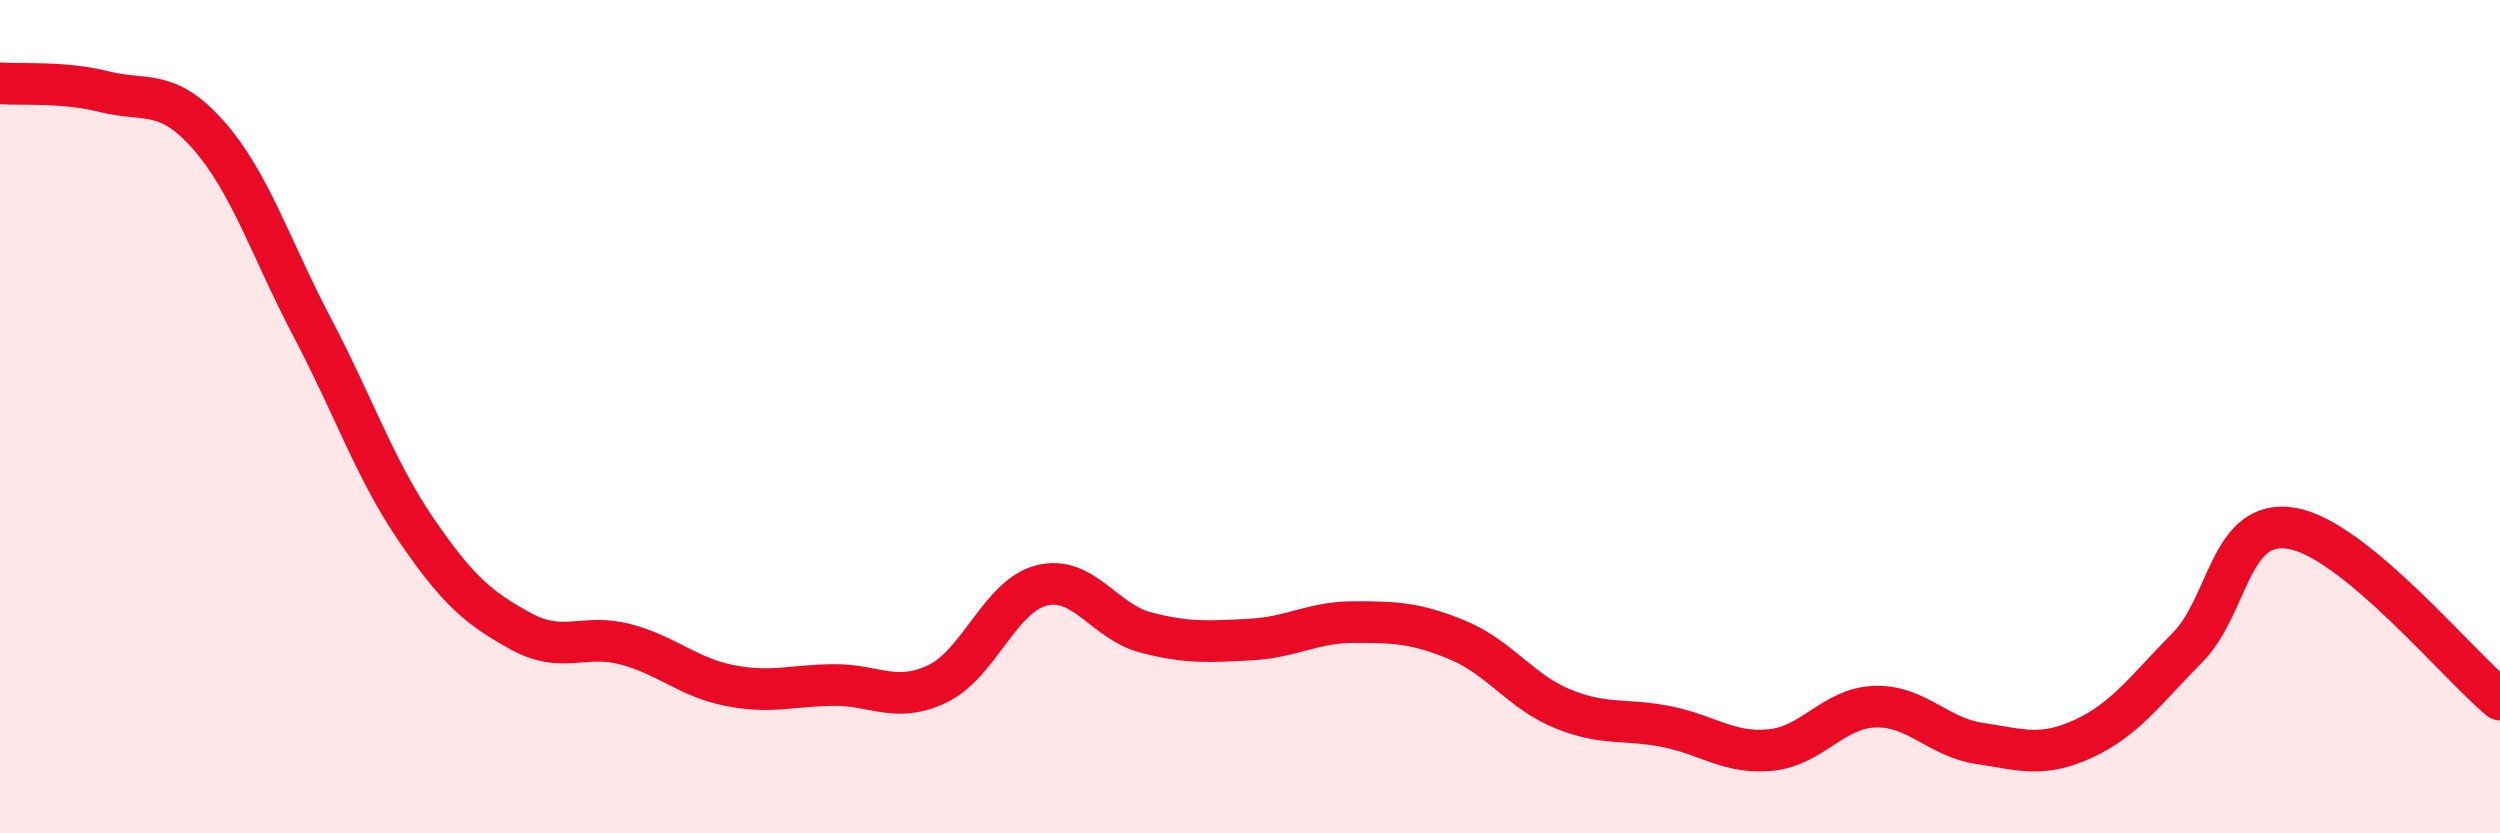
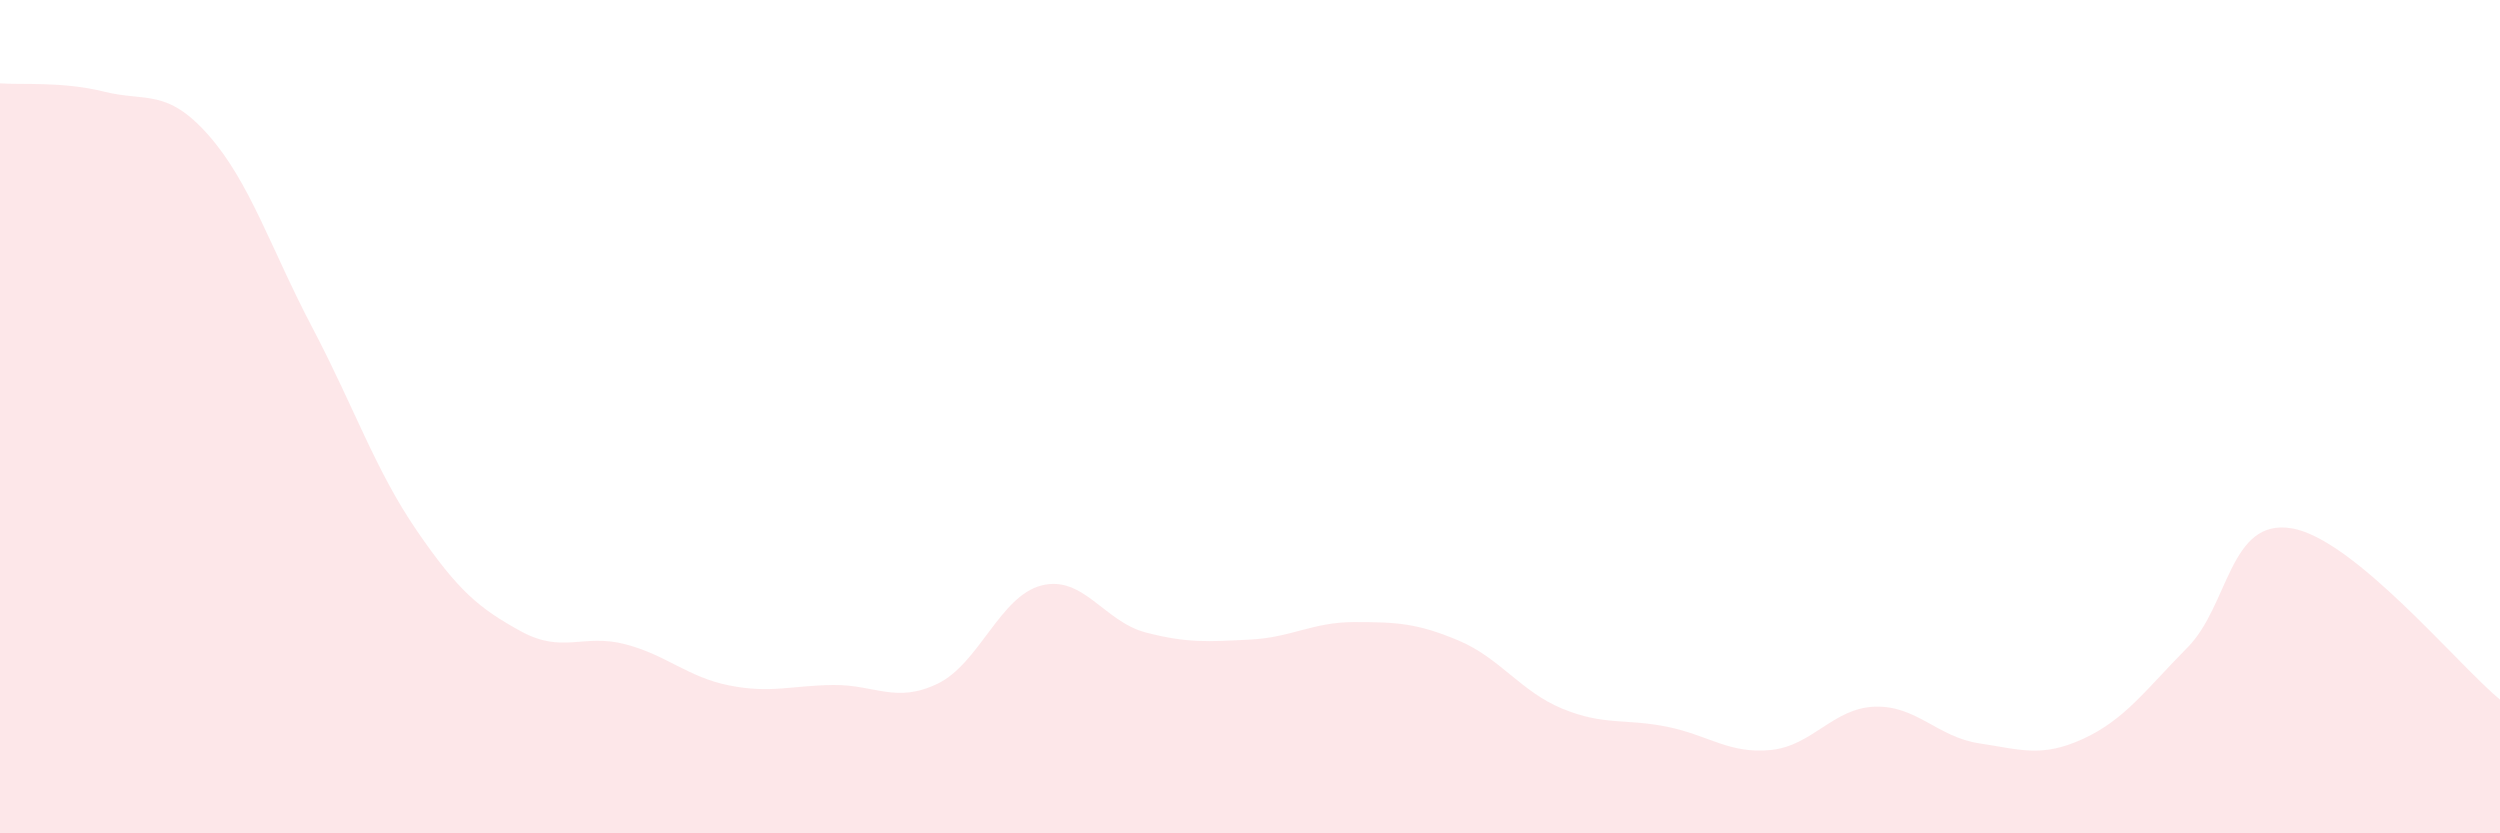
<svg xmlns="http://www.w3.org/2000/svg" width="60" height="20" viewBox="0 0 60 20">
  <path d="M 0,2 C 0.5,2.04 1.5,1.95 2.5,2.2 C 3.5,2.45 4,2.11 5,3.24 C 6,4.37 6.5,5.97 7.5,7.87 C 8.5,9.77 9,11.27 10,12.73 C 11,14.19 11.5,14.6 12.5,15.15 C 13.5,15.7 14,15.2 15,15.46 C 16,15.72 16.5,16.25 17.5,16.45 C 18.5,16.65 19,16.45 20,16.44 C 21,16.43 21.5,16.89 22.5,16.41 C 23.5,15.93 24,14.3 25,14.05 C 26,13.8 26.5,14.92 27.5,15.18 C 28.5,15.44 29,15.4 30,15.35 C 31,15.3 31.5,14.93 32.5,14.93 C 33.5,14.93 34,14.95 35,15.37 C 36,15.79 36.5,16.6 37.5,17.01 C 38.5,17.42 39,17.24 40,17.44 C 41,17.64 41.5,18.1 42.5,18 C 43.5,17.9 44,16.99 45,16.96 C 46,16.93 46.5,17.69 47.5,17.84 C 48.5,17.99 49,18.19 50,17.73 C 51,17.27 51.5,16.55 52.5,15.54 C 53.5,14.53 53.5,12.43 55,12.68 C 56.5,12.93 59,15.97 60,16.79L60 20L0 20Z" fill="#EB0A25" opacity="0.1" stroke-linecap="round" stroke-linejoin="round" />
-   <path d="M 0,2 C 0.5,2.04 1.5,1.95 2.5,2.2 C 3.5,2.45 4,2.11 5,3.24 C 6,4.37 6.5,5.97 7.5,7.87 C 8.5,9.77 9,11.27 10,12.73 C 11,14.19 11.5,14.6 12.5,15.15 C 13.5,15.7 14,15.2 15,15.46 C 16,15.72 16.5,16.25 17.5,16.45 C 18.5,16.65 19,16.45 20,16.44 C 21,16.43 21.5,16.89 22.5,16.41 C 23.5,15.93 24,14.3 25,14.05 C 26,13.8 26.5,14.92 27.5,15.18 C 28.5,15.44 29,15.4 30,15.35 C 31,15.3 31.5,14.93 32.5,14.93 C 33.5,14.93 34,14.95 35,15.37 C 36,15.79 36.5,16.6 37.5,17.01 C 38.5,17.42 39,17.24 40,17.44 C 41,17.64 41.5,18.1 42.5,18 C 43.5,17.9 44,16.99 45,16.96 C 46,16.93 46.5,17.69 47.5,17.84 C 48.5,17.99 49,18.19 50,17.73 C 51,17.27 51.5,16.55 52.5,15.54 C 53.5,14.53 53.5,12.43 55,12.68 C 56.5,12.93 59,15.97 60,16.79" stroke="#EB0A25" stroke-width="1" fill="none" stroke-linecap="round" stroke-linejoin="round" />
</svg>